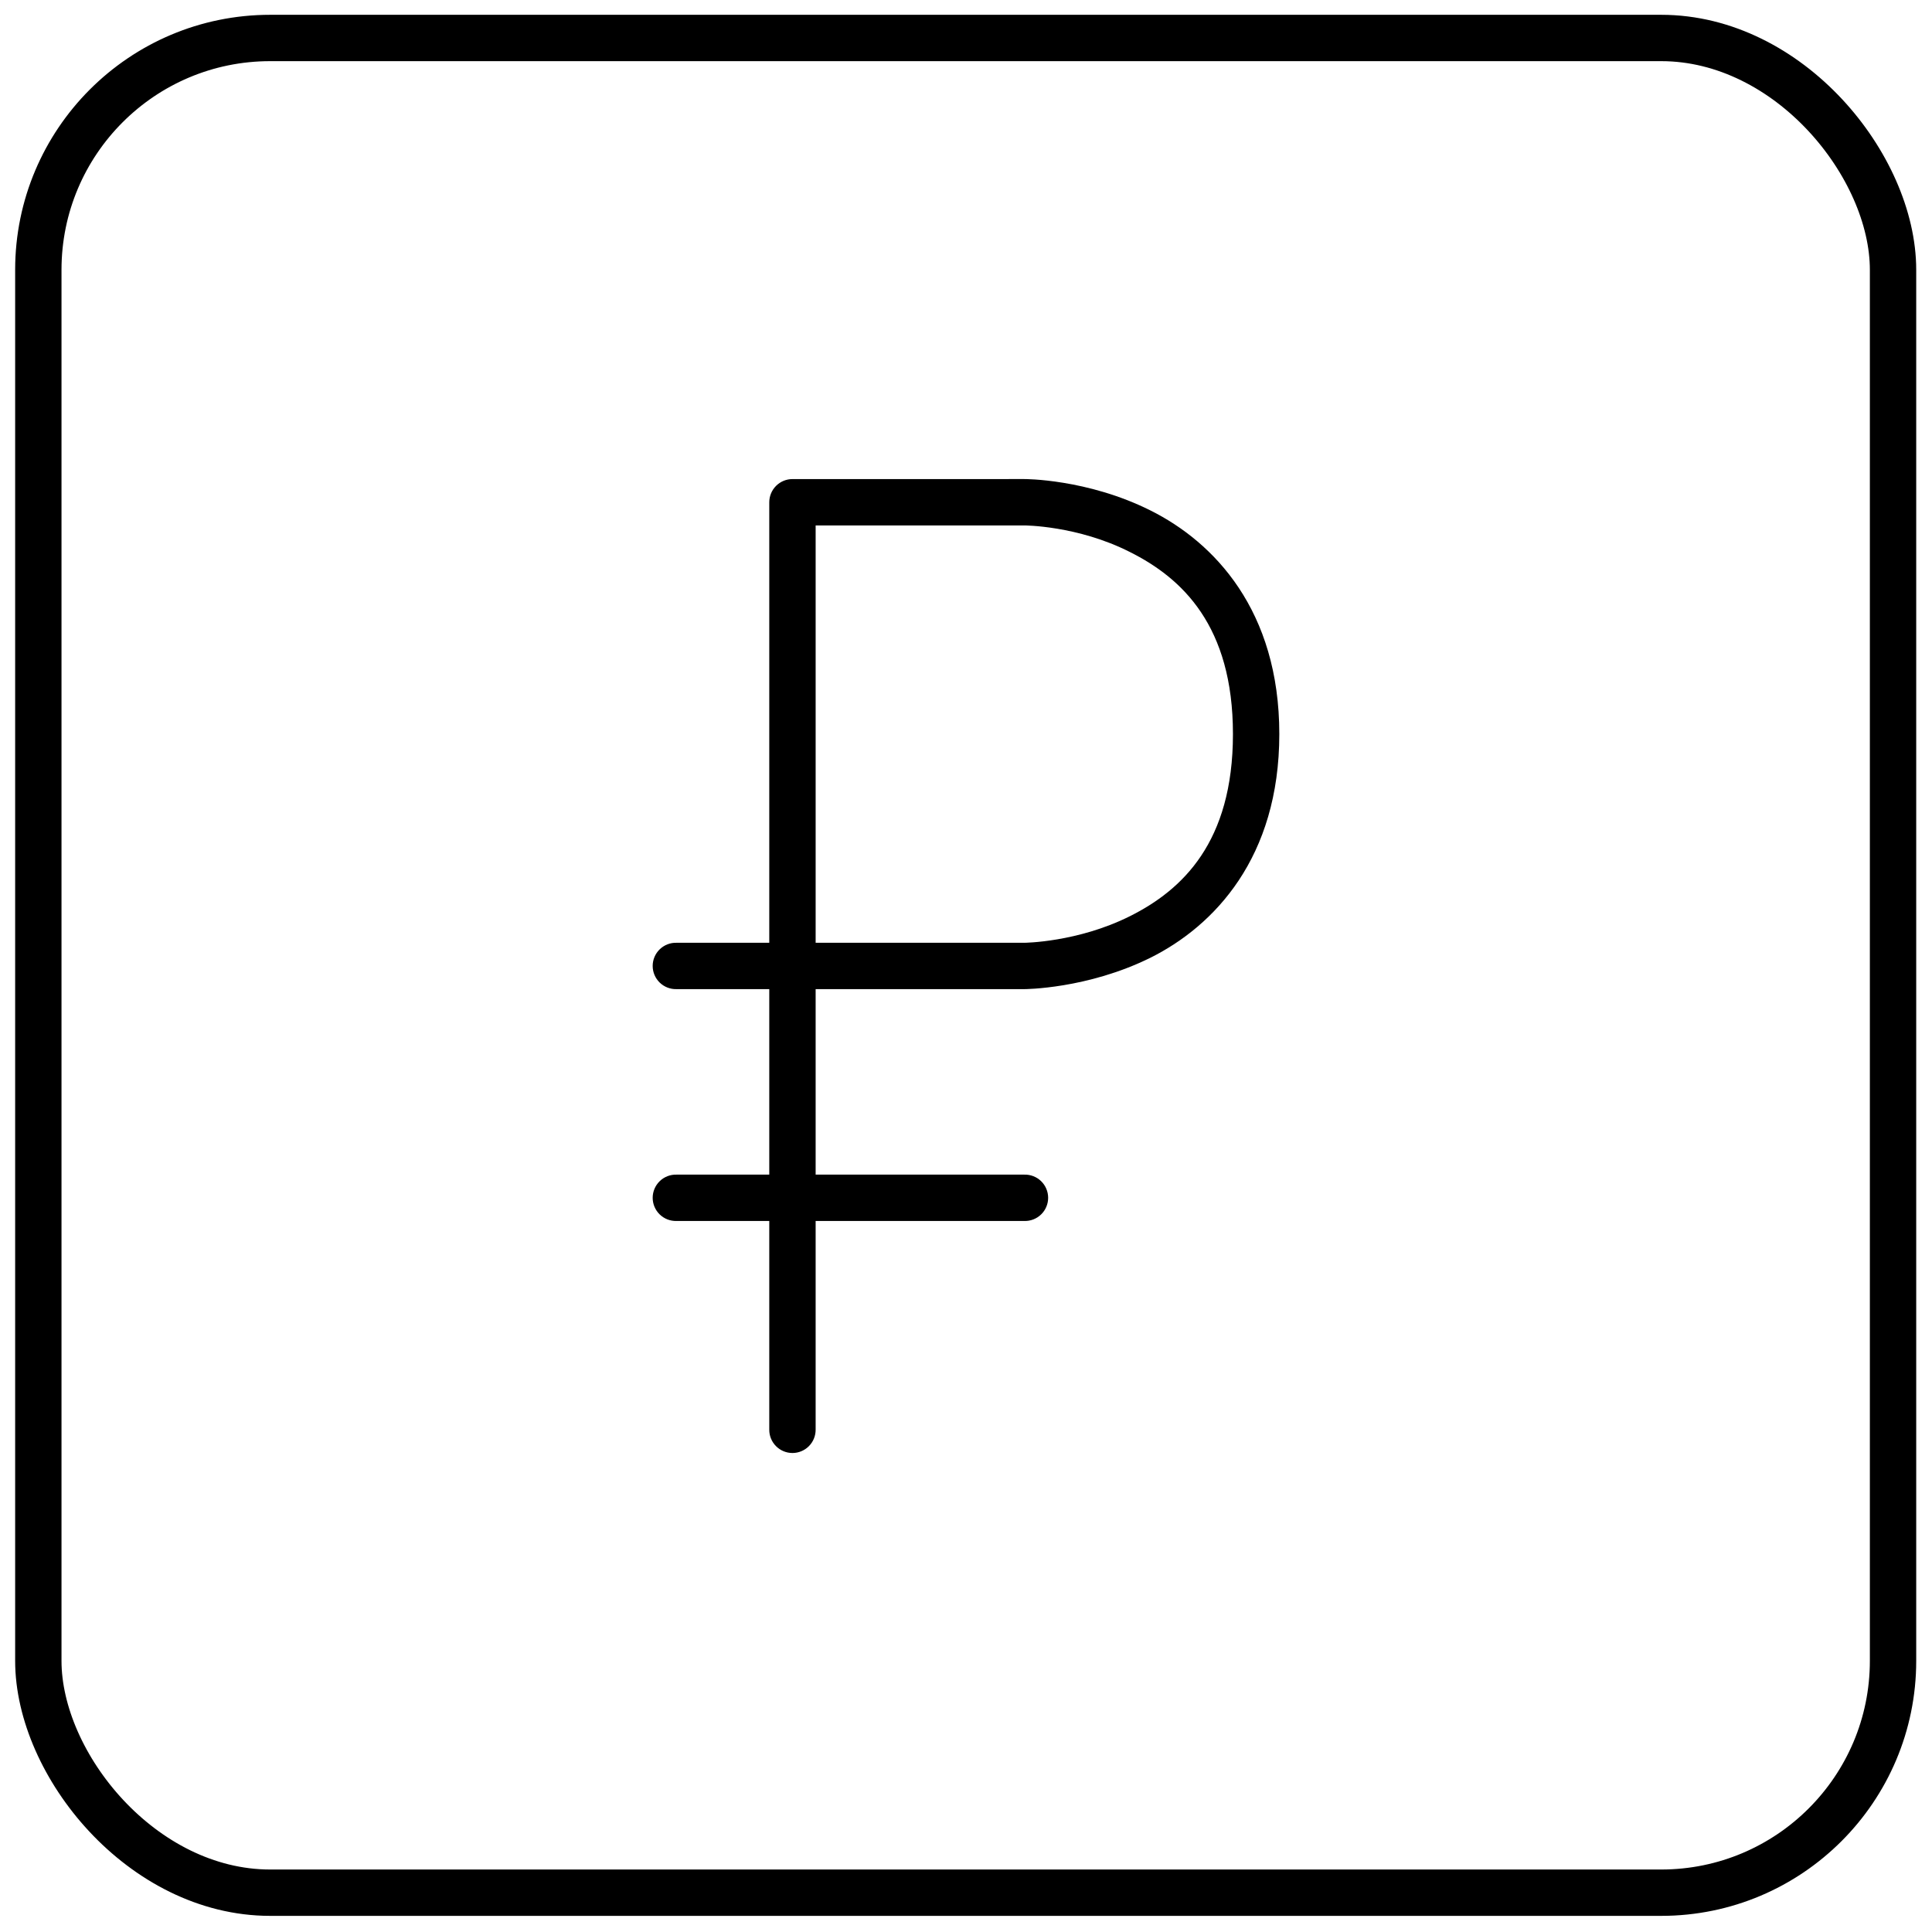
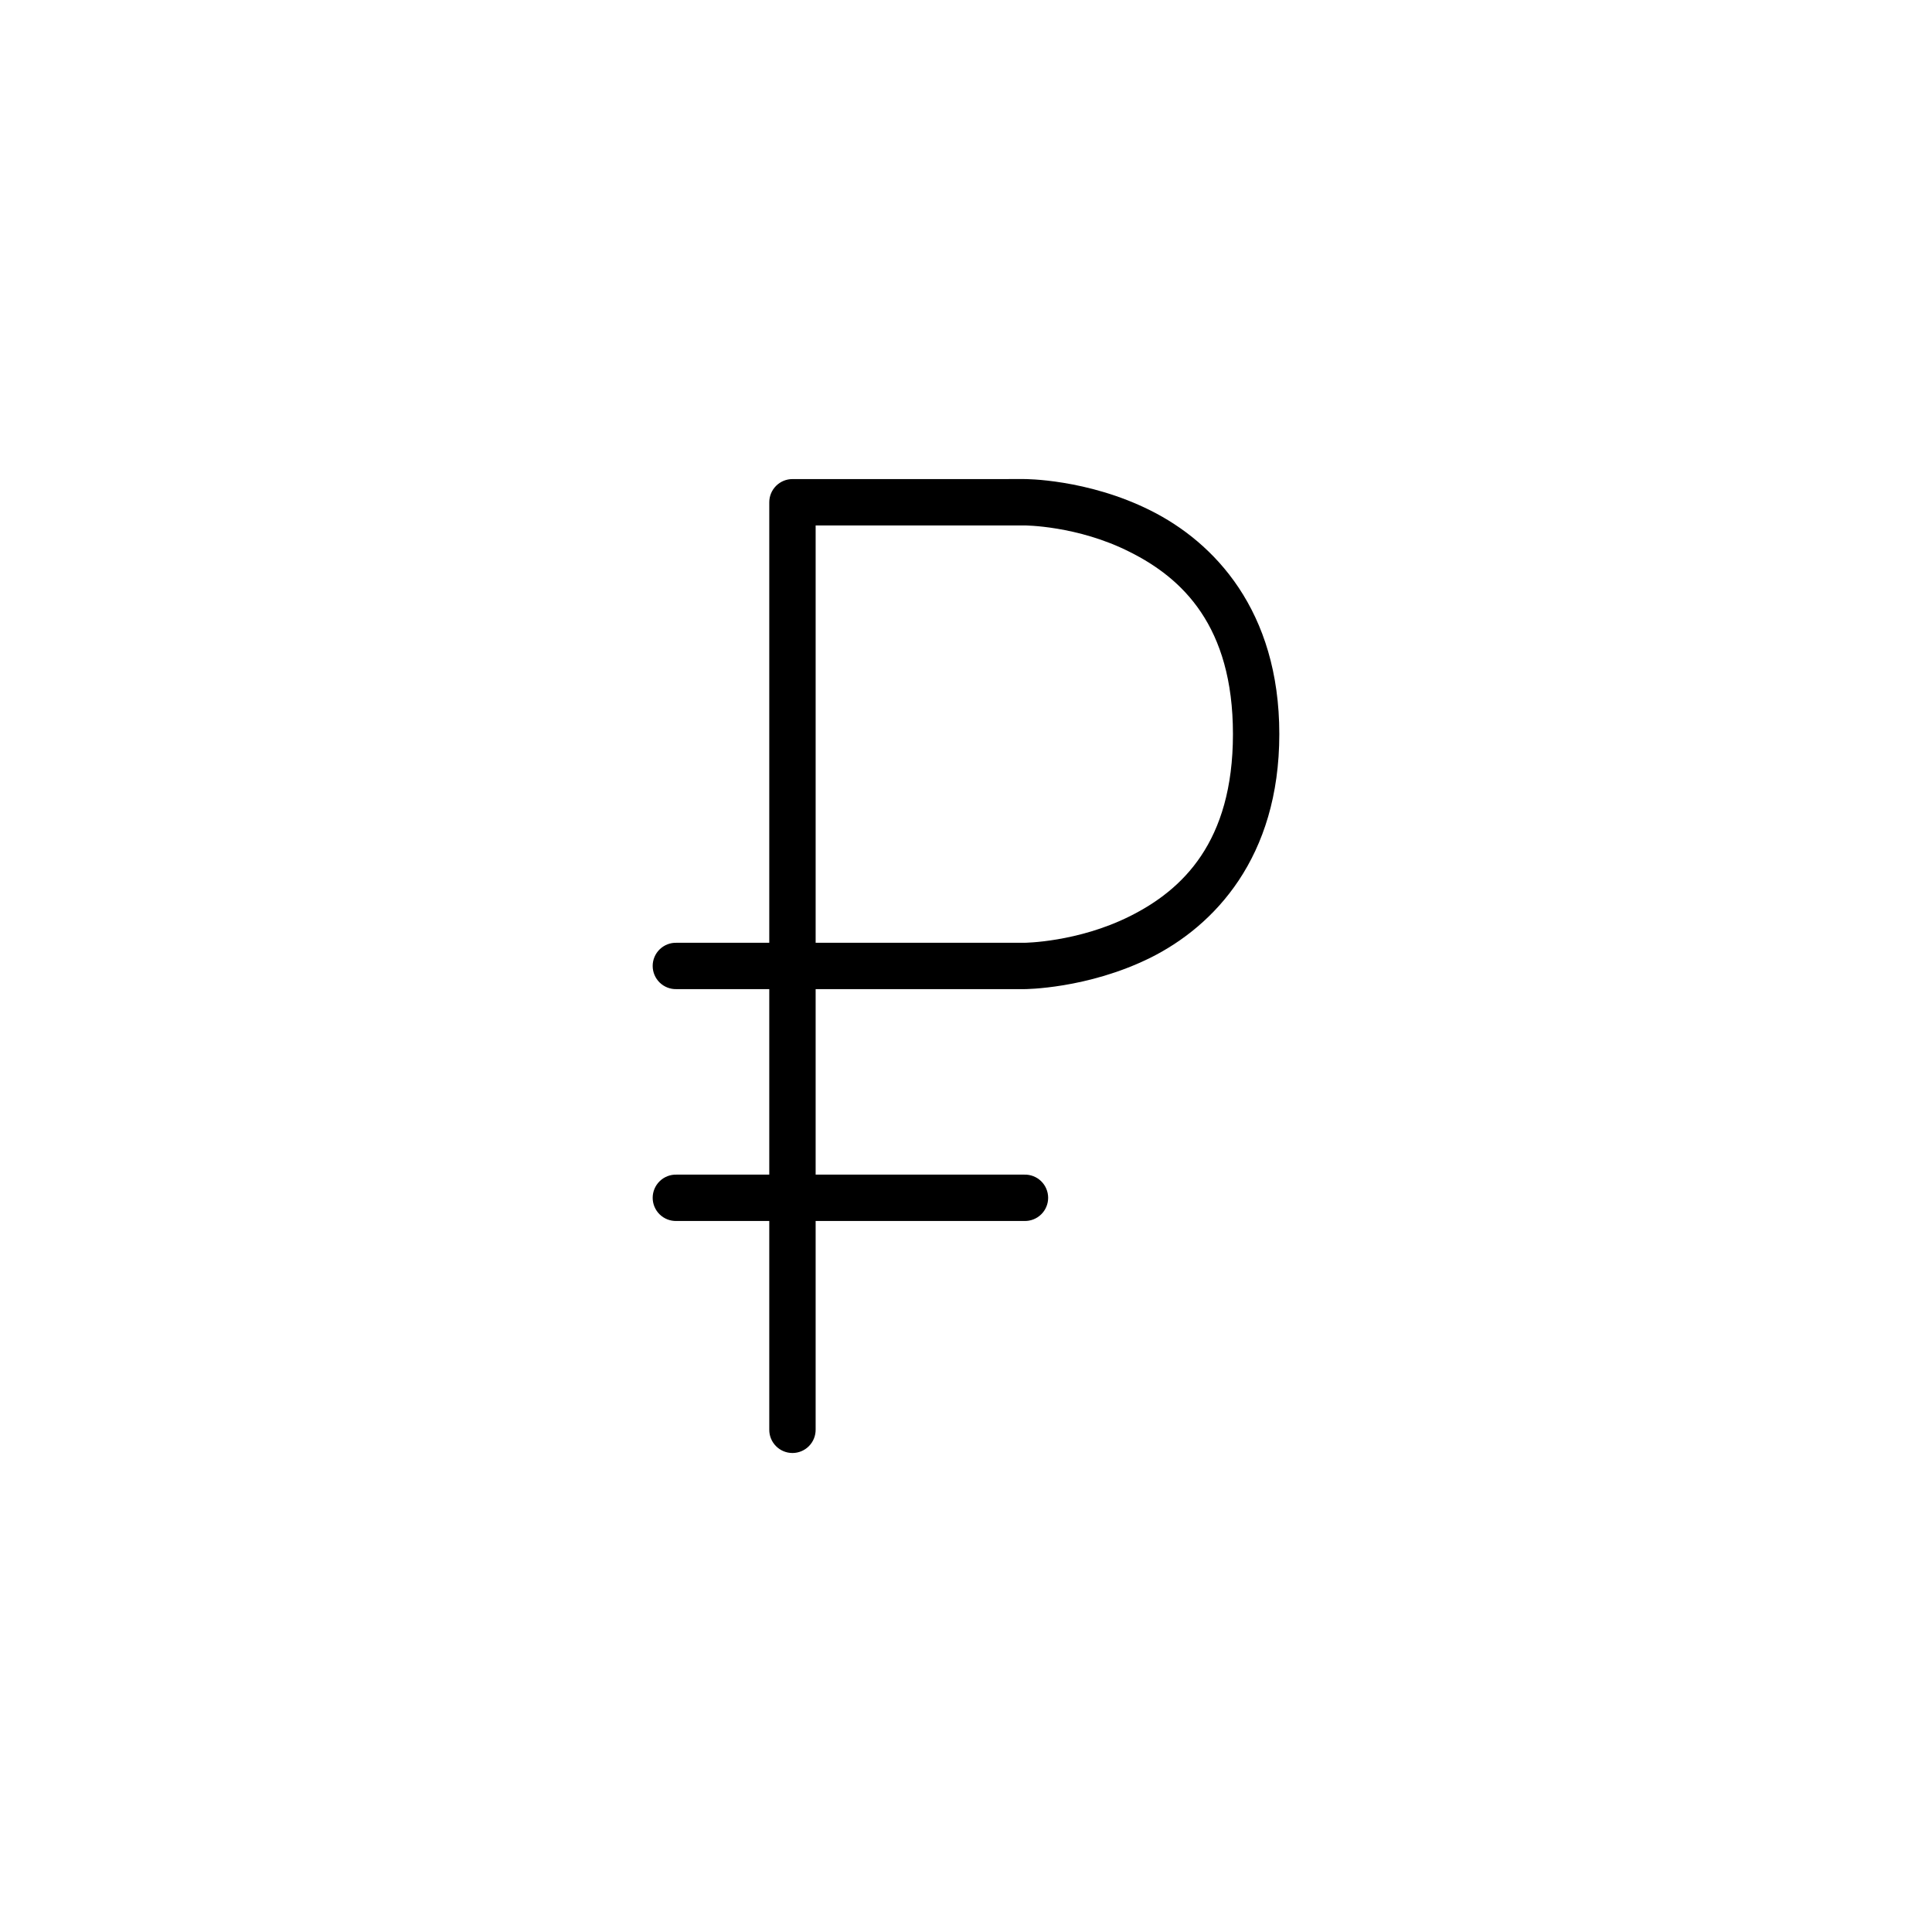
<svg xmlns="http://www.w3.org/2000/svg" width="800px" height="800px" version="1.1" viewBox="144 144 512 512">
  <defs>
    <clipPath id="a">
-       <path d="m148.09 148.09h503.81v503.81h-503.81z" />
-     </clipPath>
+       </clipPath>
  </defs>
  <g clip-path="url(#a)">
-     <path transform="matrix(23.221 0 0 23.221 -1653.9 -2389.1)" d="m80.509 109.52h15.875c1.461 0 2.646 1.461 2.646 2.646v15.875c0 1.461-1.185 2.646-2.646 2.646h-15.875c-1.461 0-2.646-1.461-2.646-2.646v-15.875c0-1.461 1.185-2.646 2.646-2.646zm0 0" fill="none" stroke="#000000" stroke-linecap="round" stroke-linejoin="round" stroke-width=".529" />
-   </g>
+     </g>
  <path d="m354.01 270.96c-1.629 0-3.195 0.648-4.348 1.805-1.152 1.152-1.797 2.719-1.797 4.352v116.73h-24.574c-1.66-0.051-3.269 0.578-4.461 1.734s-1.863 2.746-1.863 4.406c0 1.66 0.672 3.25 1.863 4.406s2.801 1.785 4.461 1.734h24.574v49.16h-24.574c-1.66-0.047-3.269 0.578-4.461 1.734-1.191 1.16-1.863 2.75-1.863 4.41s0.672 3.25 1.863 4.406 2.801 1.781 4.461 1.734h24.574v55.289c-0.016 1.641 0.625 3.215 1.781 4.379 1.152 1.164 2.723 1.82 4.363 1.82 1.637 0 3.211-0.656 4.363-1.82 1.152-1.164 1.793-2.738 1.781-4.379v-55.289h55.297c1.66 0.047 3.269-0.578 4.457-1.734 1.191-1.156 1.863-2.746 1.863-4.406s-0.672-3.25-1.863-4.41c-1.188-1.156-2.797-1.781-4.457-1.734h-55.297v-49.16h55.297s16.641 0 33.465-8.336c16.828-8.406 34.117-26.473 34.117-59.262 0-32.766-17.289-50.832-34.117-59.238-16.828-8.43-33.465-8.336-33.465-8.336zm6.144 12.285h55.297s14.078 0 27.969 7.035c13.895 6.941 27.324 19.598 27.324 48.254 0 28.68-13.43 41.336-27.324 48.277s-27.969 7.035-27.969 7.035h-55.297z" />
</svg>